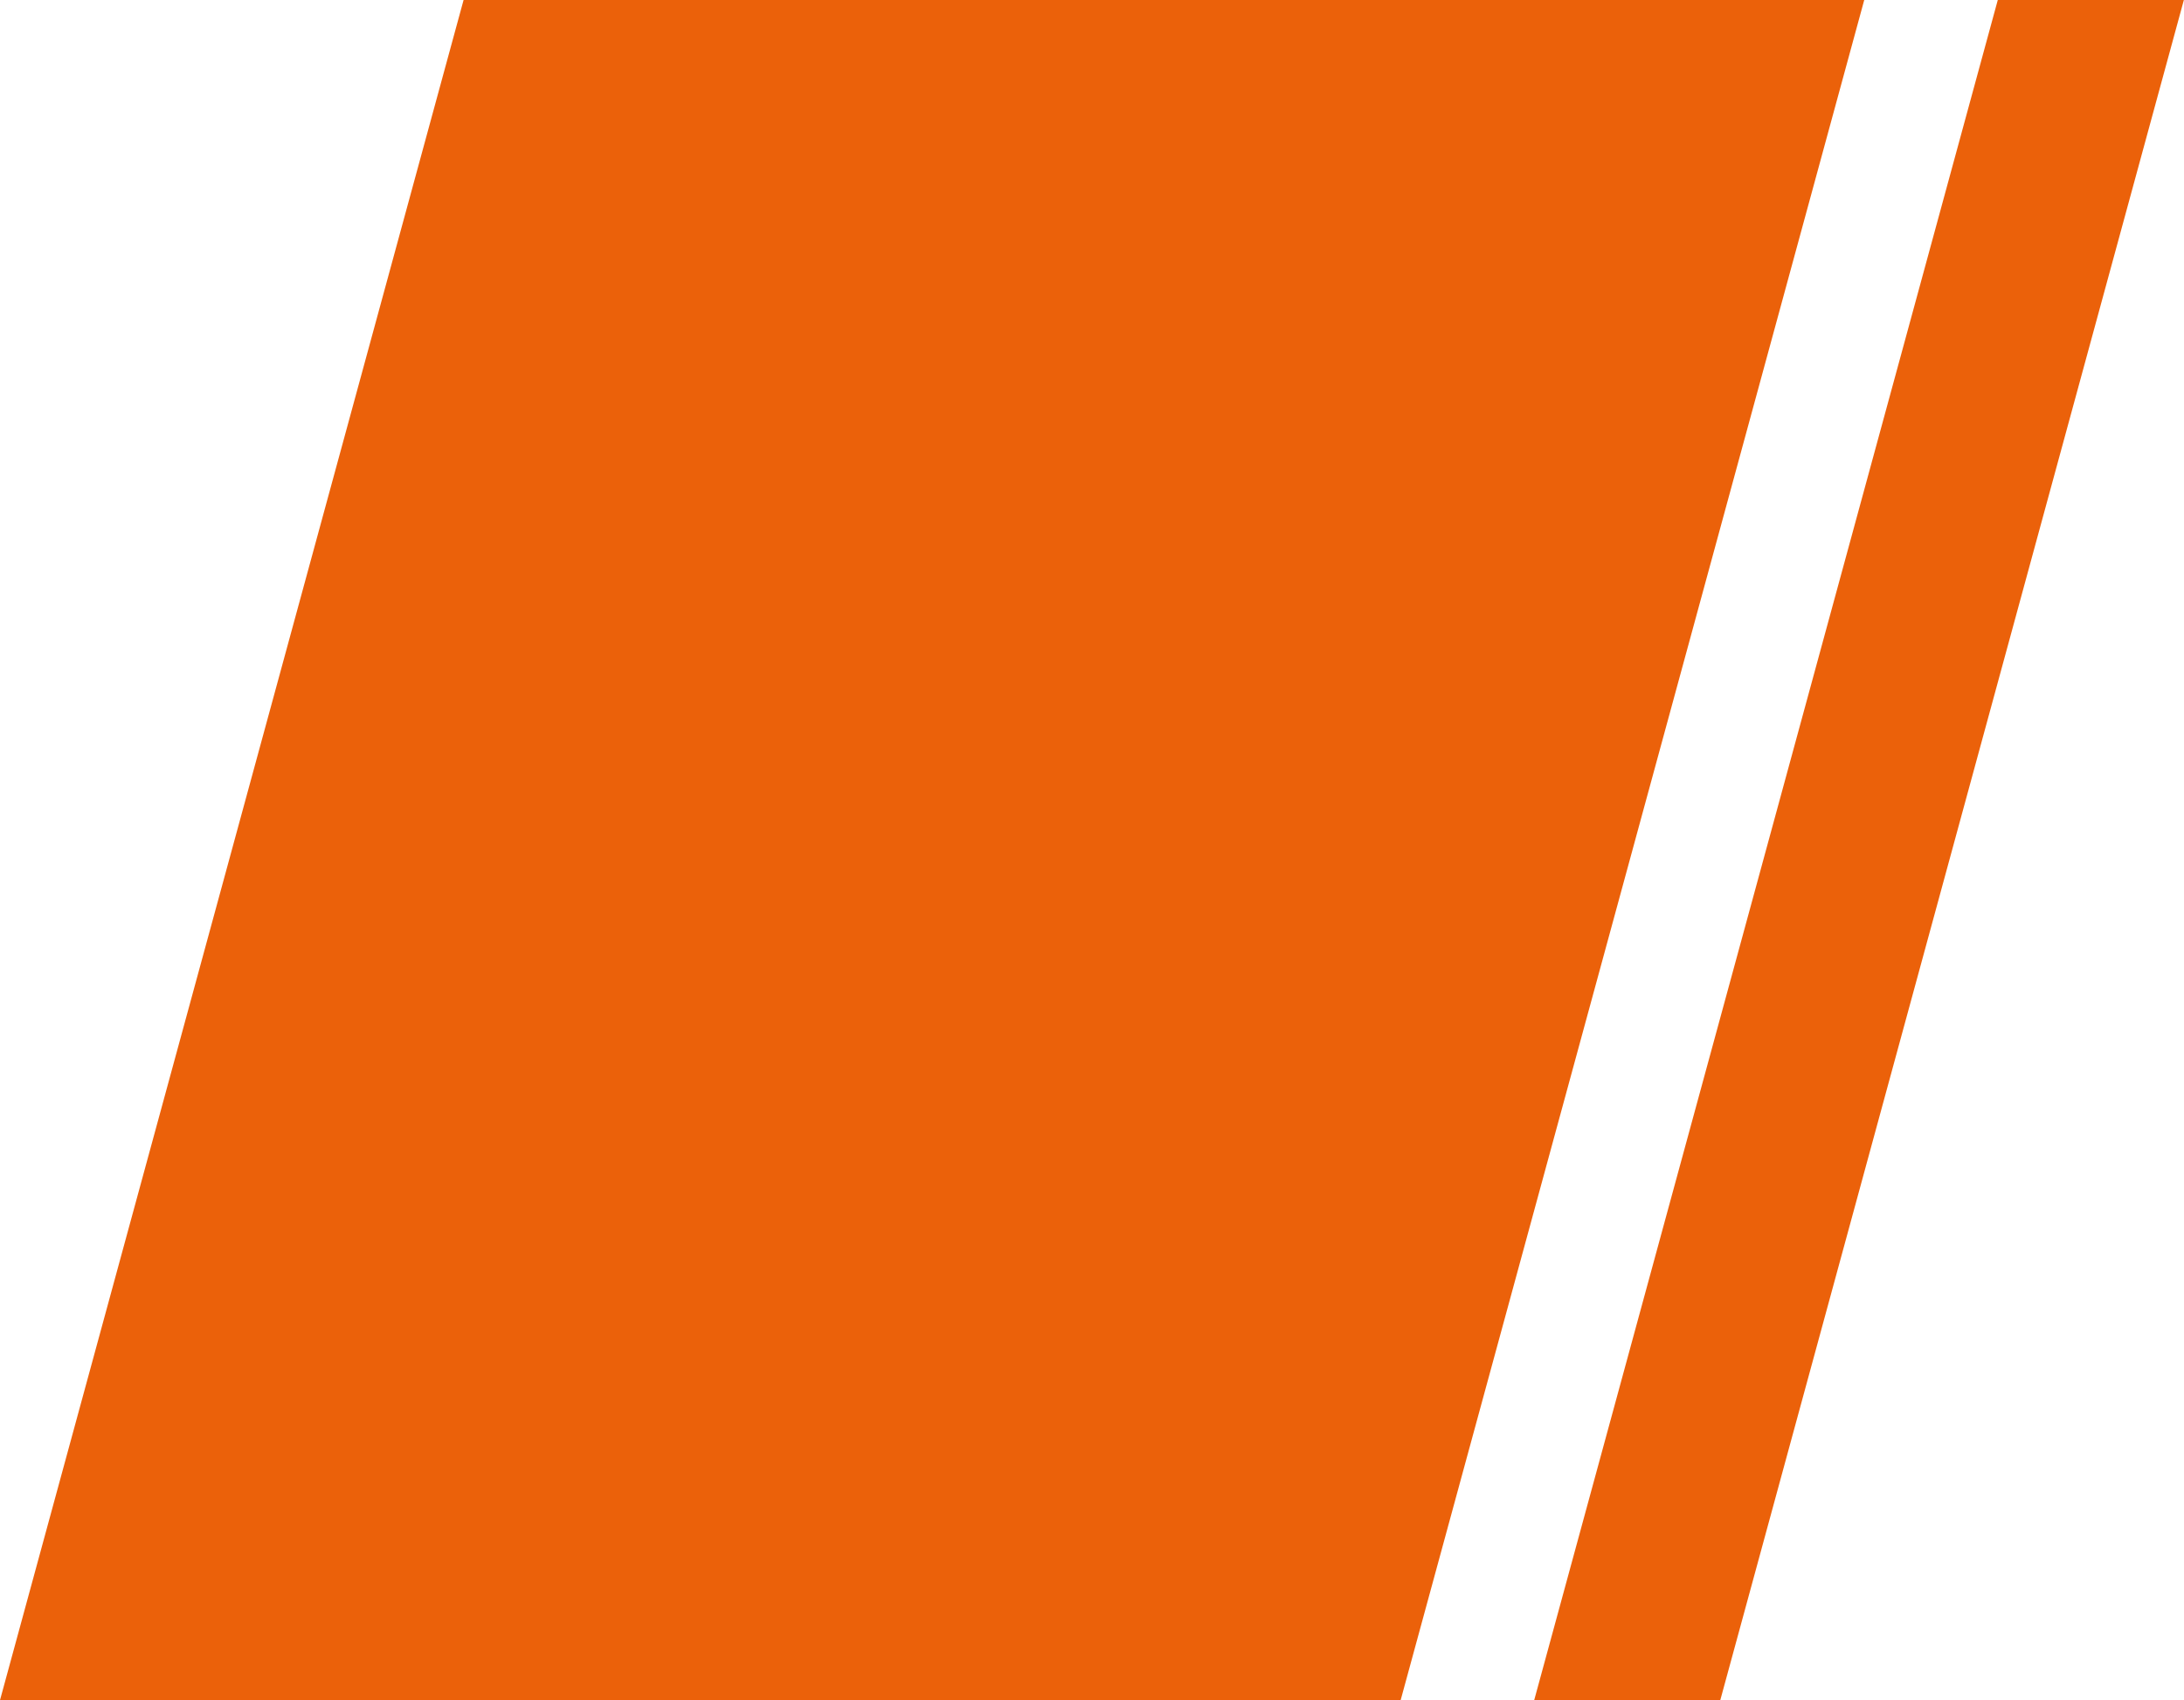
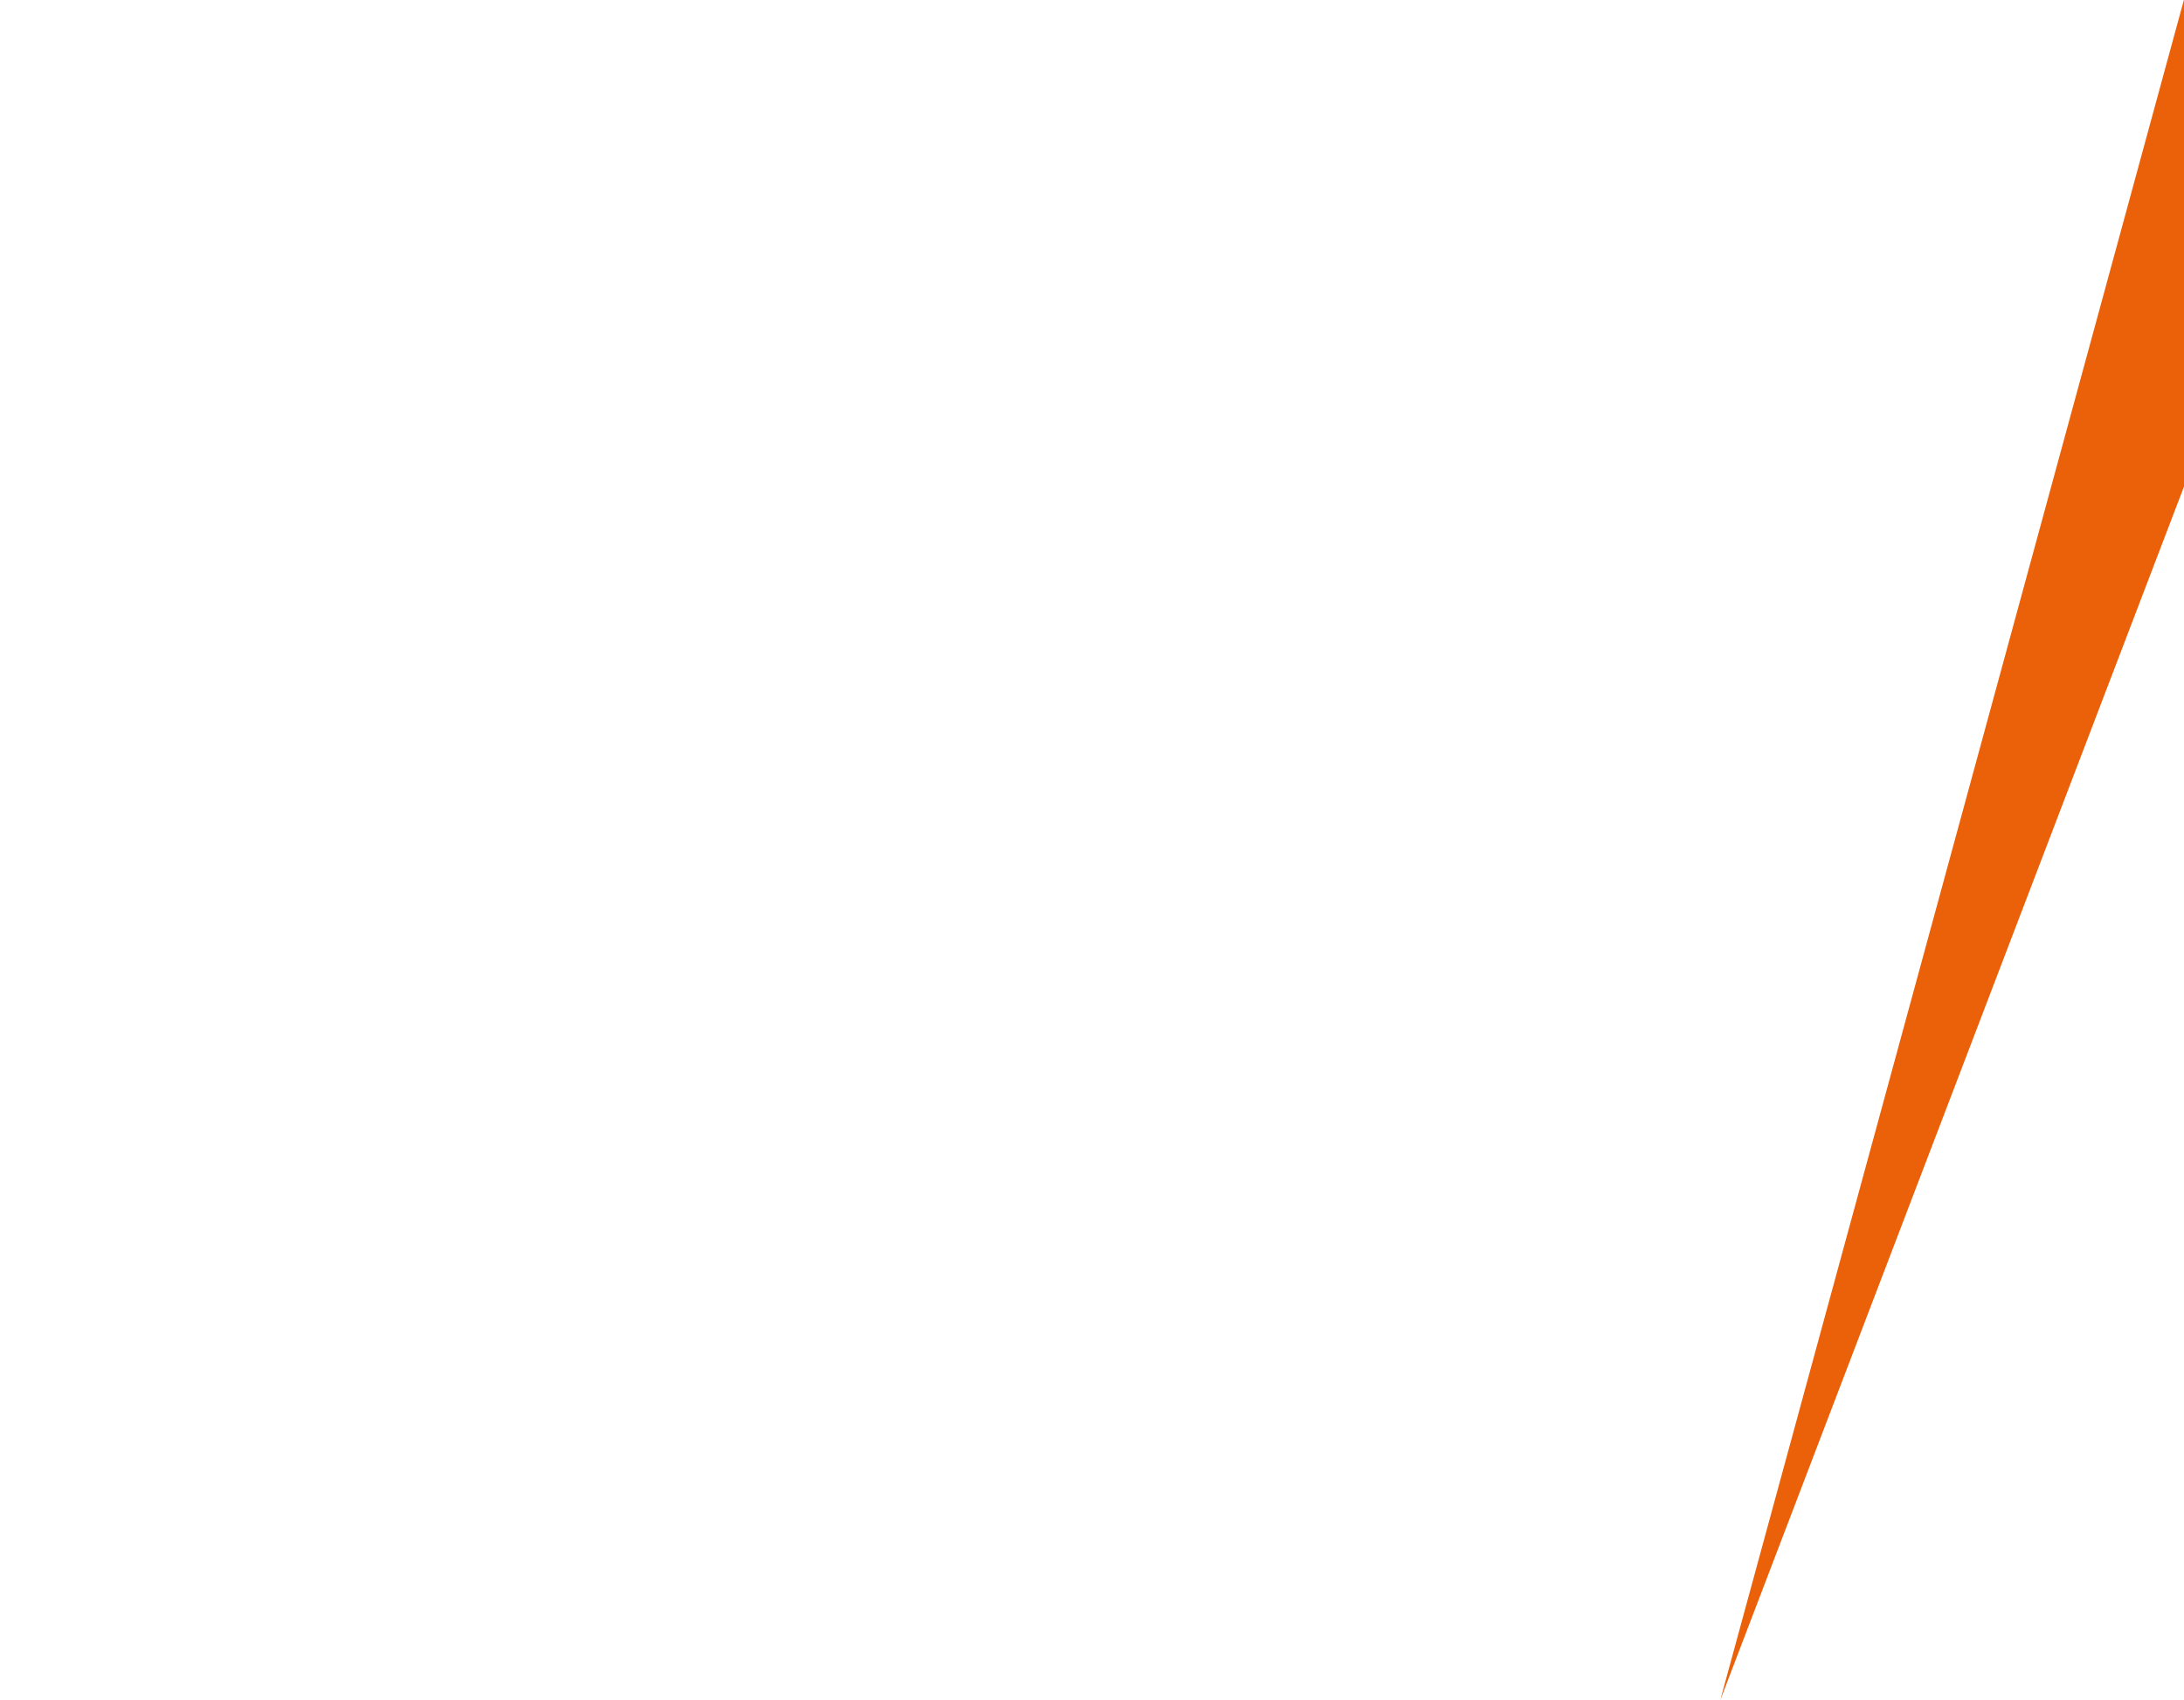
<svg xmlns="http://www.w3.org/2000/svg" width="34.165" height="26.596" viewBox="0 0 34.165 26.596">
  <g id="Groupe_205" data-name="Groupe 205" transform="translate(-278 -887.202)">
-     <path id="Tracé_157" data-name="Tracé 157" d="M-115.727-210.963h-21.911l7.253-26.6h21.911Z" transform="translate(415.638 1124.761)" fill="#eb610a" />
-     <path id="Tracé_158" data-name="Tracé 158" d="M-134.727-210.963h-2.911l7.253-26.6h2.911Z" transform="translate(439.638 1124.761)" fill="#eb610a" />
+     <path id="Tracé_158" data-name="Tracé 158" d="M-134.727-210.963l7.253-26.6h2.911Z" transform="translate(439.638 1124.761)" fill="#eb610a" />
  </g>
</svg>